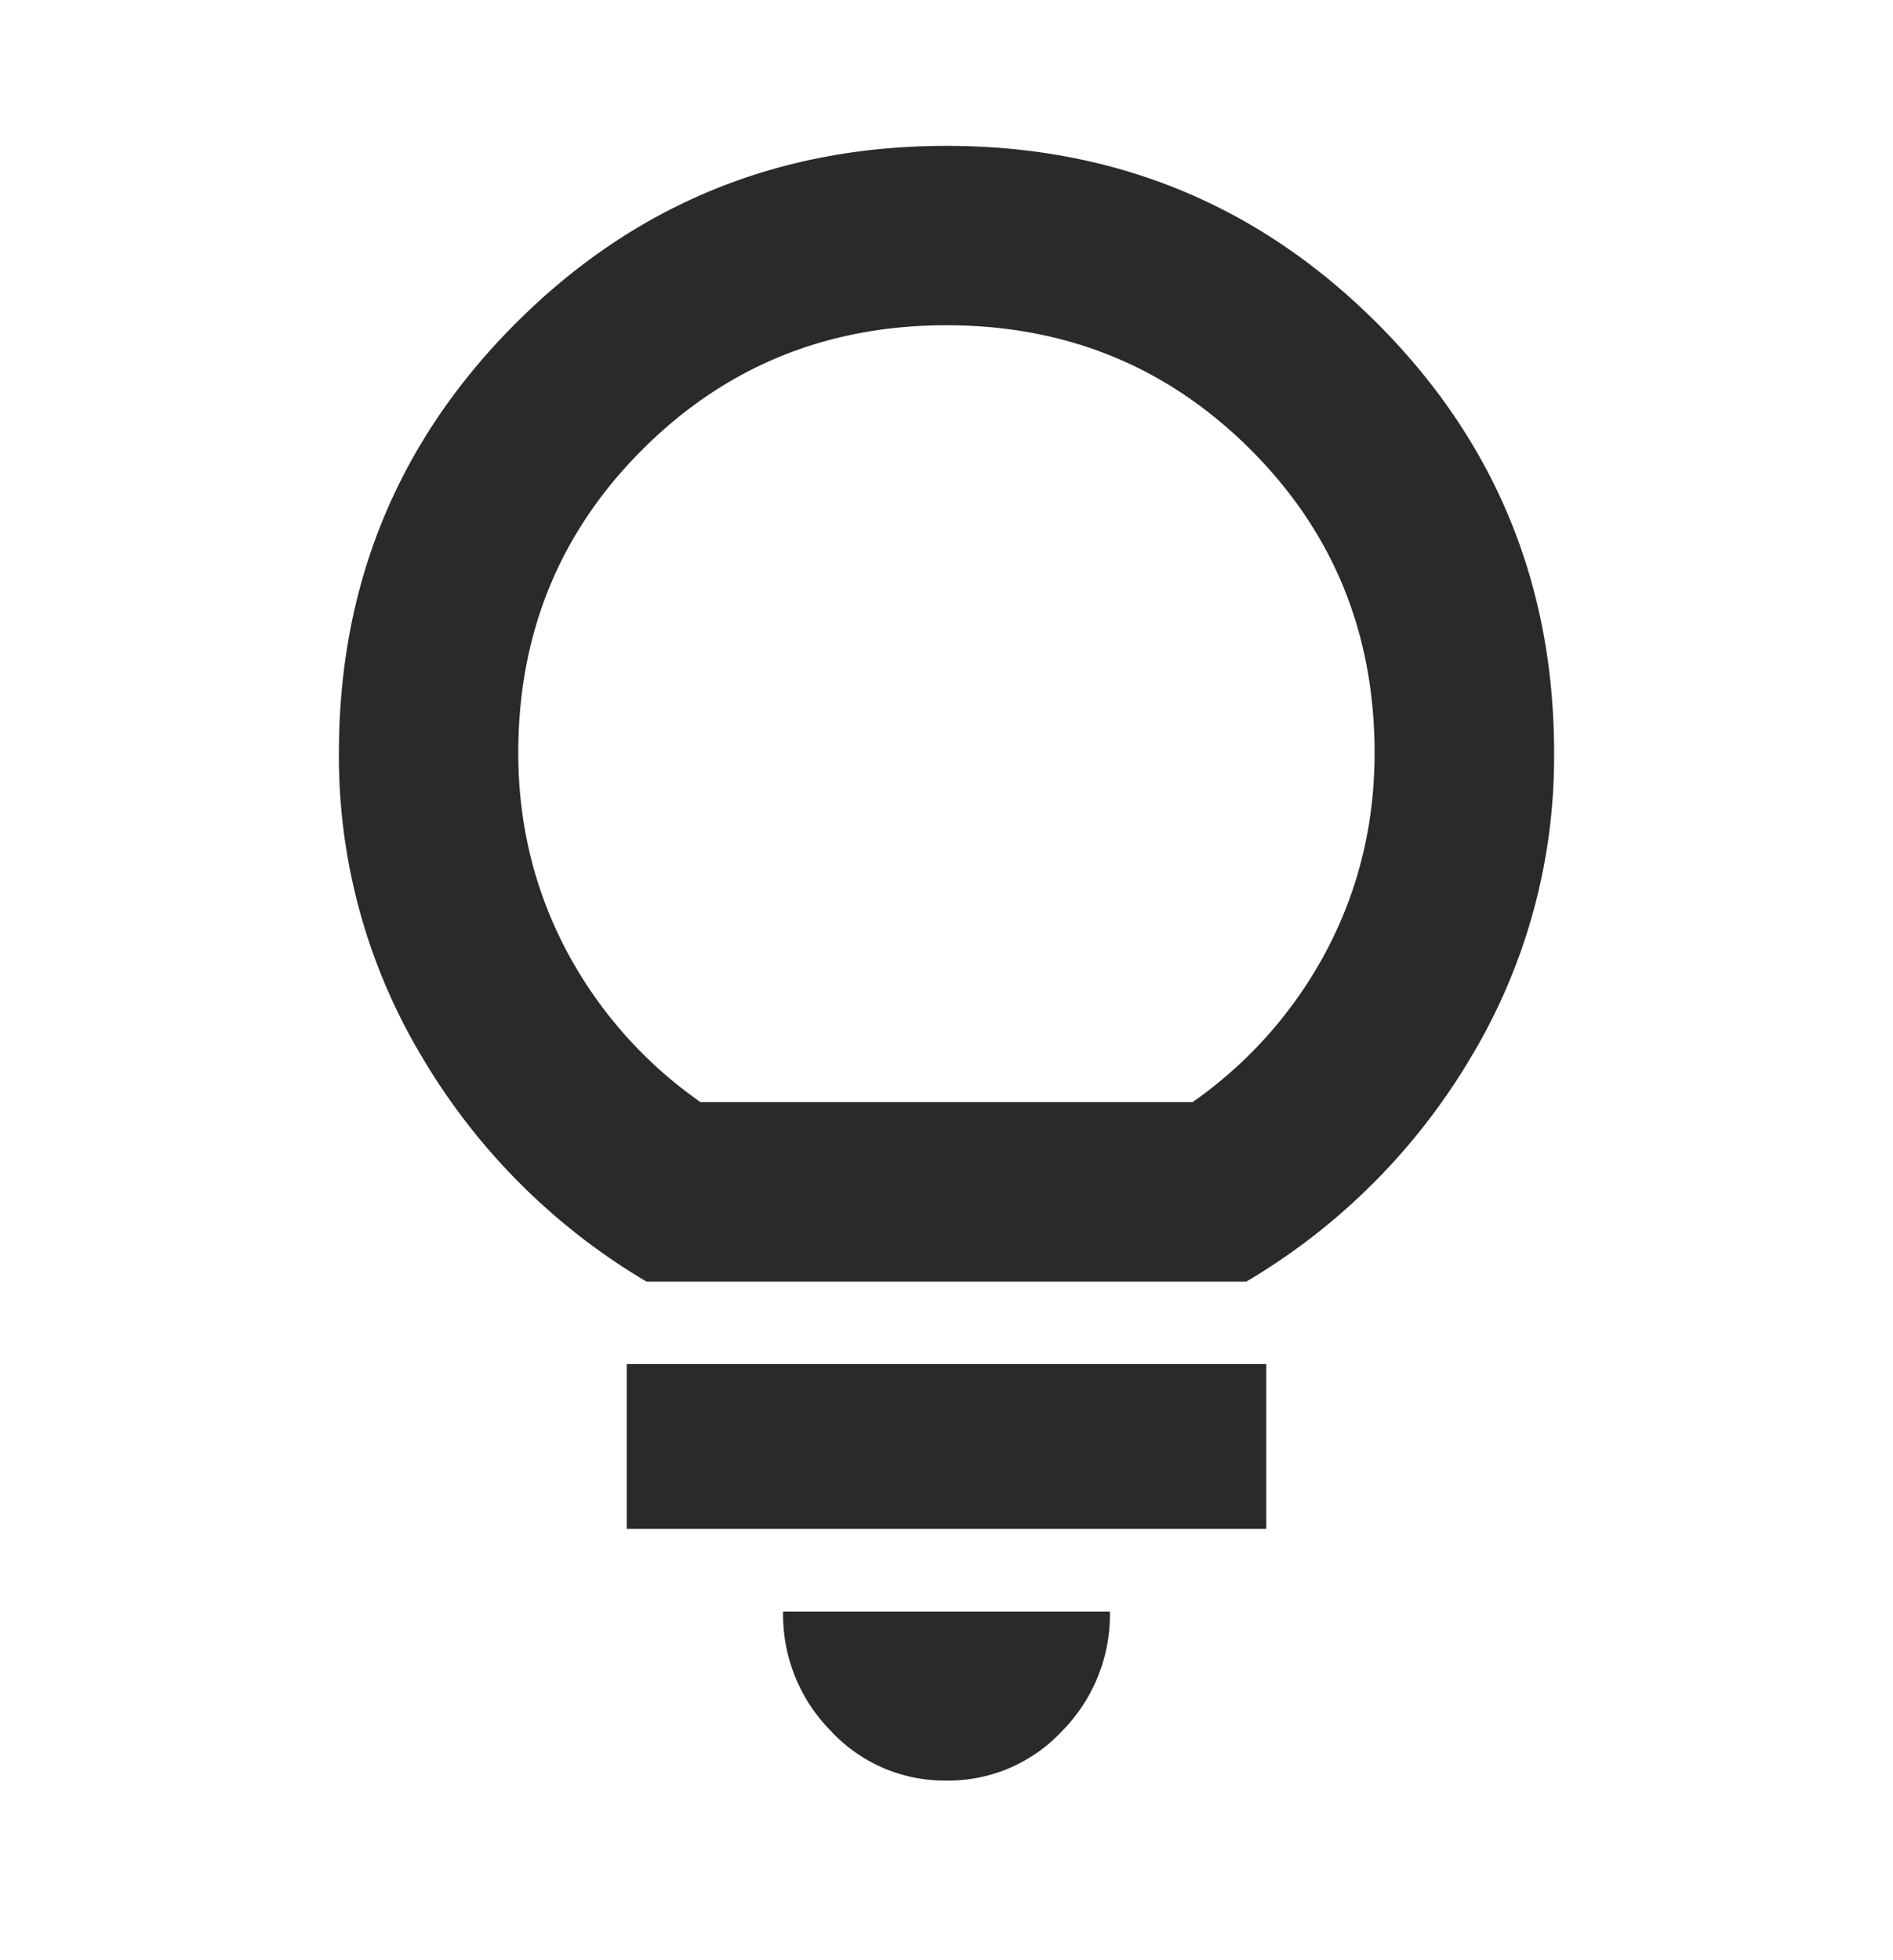
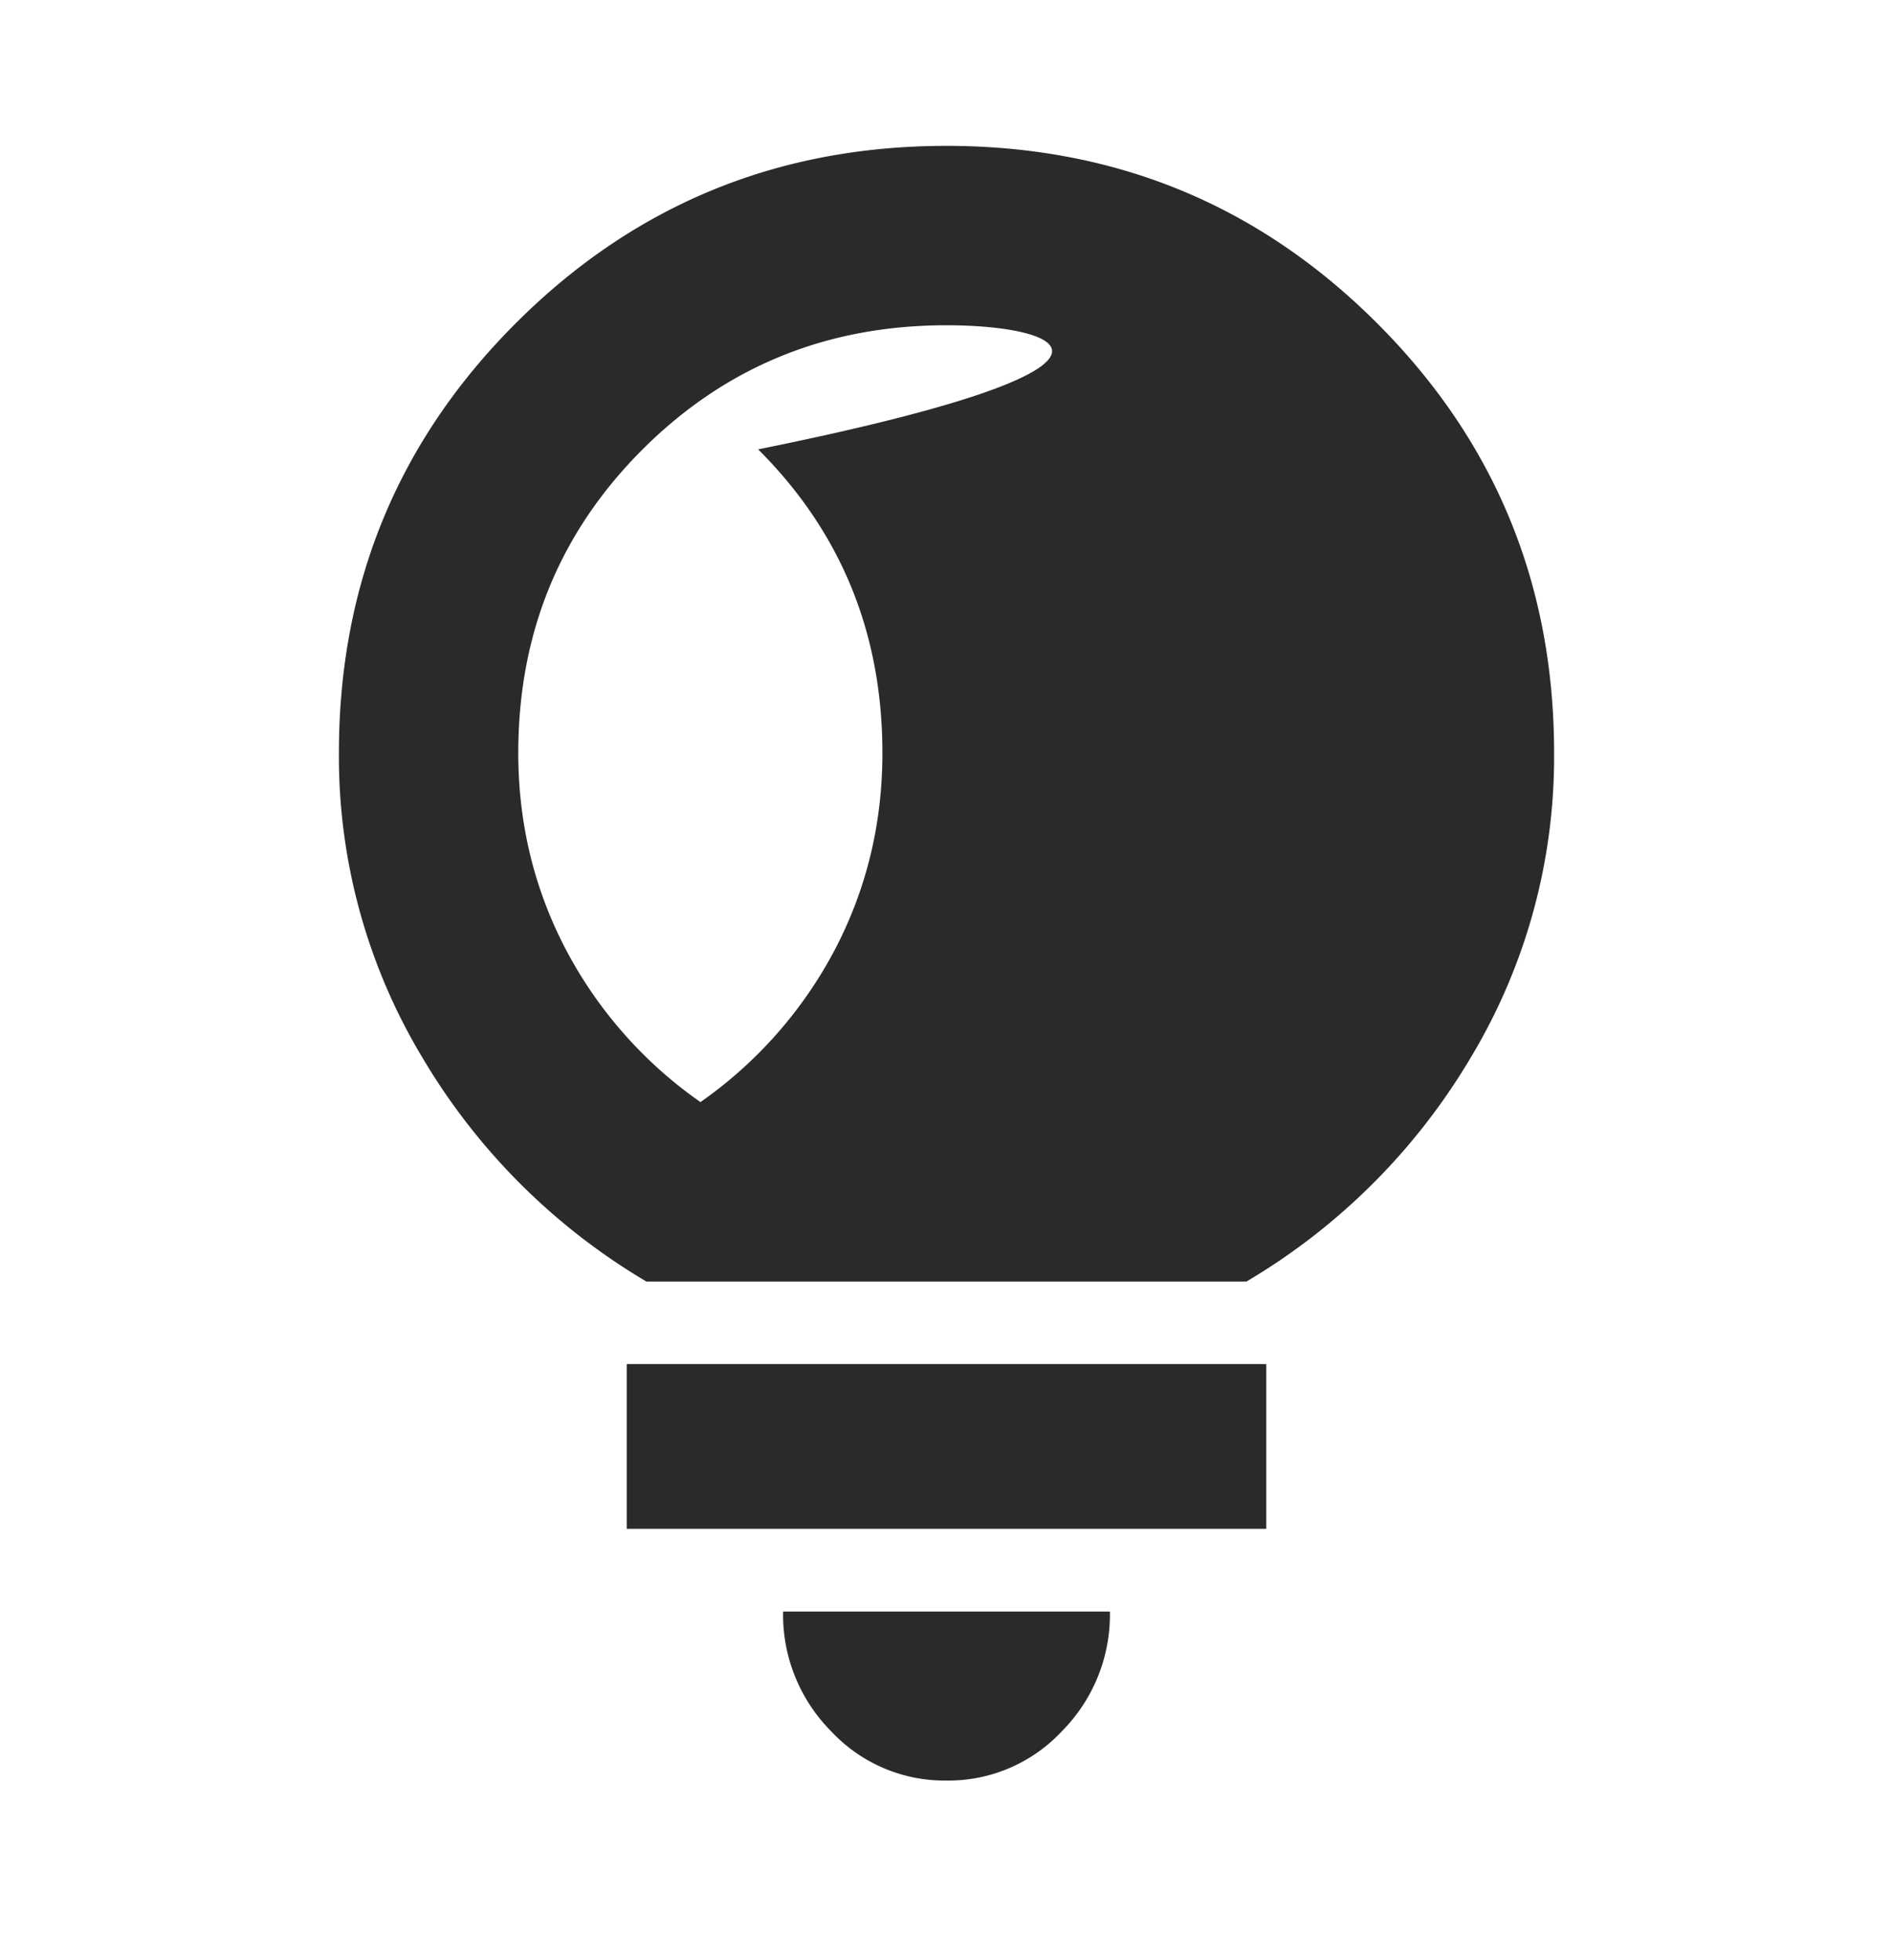
<svg xmlns="http://www.w3.org/2000/svg" width="28" height="29" fill="none">
-   <path d="M14 26.342a2.293 2.293 0 01-1.707-.73 2.446 2.446 0 01-.71-1.77h4.834a2.45 2.45 0 01-.71 1.77 2.295 2.295 0 01-1.708.73zM9.27 22.62v-2.44h9.46v2.438H9.27zm.292-3.66a9.418 9.418 0 01-3.312-3.31 8.642 8.642 0 01-1.237-4.511c0-2.494.873-4.615 2.62-6.361 1.748-1.746 3.87-2.62 6.366-2.62 2.496 0 4.618.874 6.366 2.62 1.748 1.746 2.622 3.867 2.622 6.36a8.631 8.631 0 01-1.237 4.515 9.427 9.427 0 01-3.313 3.306H9.563zm.798-2.655h7.28a6.37 6.37 0 001.992-2.262c.467-.895.7-1.863.7-2.902 0-1.772-.612-3.27-1.838-4.493C17.268 5.424 15.77 4.812 14 4.812c-1.77 0-3.268.612-4.494 1.835-1.226 1.224-1.84 2.721-1.84 4.493 0 1.04.234 2.007.701 2.902a6.369 6.369 0 001.993 2.262z" fill="#2A2A2A" />
+   <path d="M14 26.342a2.293 2.293 0 01-1.707-.73 2.446 2.446 0 01-.71-1.77h4.834a2.45 2.45 0 01-.71 1.77 2.295 2.295 0 01-1.708.73zM9.27 22.62v-2.44h9.46v2.438H9.27zm.292-3.66a9.418 9.418 0 01-3.312-3.31 8.642 8.642 0 01-1.237-4.511c0-2.494.873-4.615 2.62-6.361 1.748-1.746 3.87-2.62 6.366-2.62 2.496 0 4.618.874 6.366 2.62 1.748 1.746 2.622 3.867 2.622 6.36a8.631 8.631 0 01-1.237 4.515 9.427 9.427 0 01-3.313 3.306H9.563zm.798-2.655a6.37 6.37 0 001.992-2.262c.467-.895.7-1.863.7-2.902 0-1.772-.612-3.27-1.838-4.493C17.268 5.424 15.77 4.812 14 4.812c-1.77 0-3.268.612-4.494 1.835-1.226 1.224-1.84 2.721-1.84 4.493 0 1.04.234 2.007.701 2.902a6.369 6.369 0 001.993 2.262z" fill="#2A2A2A" />
</svg>